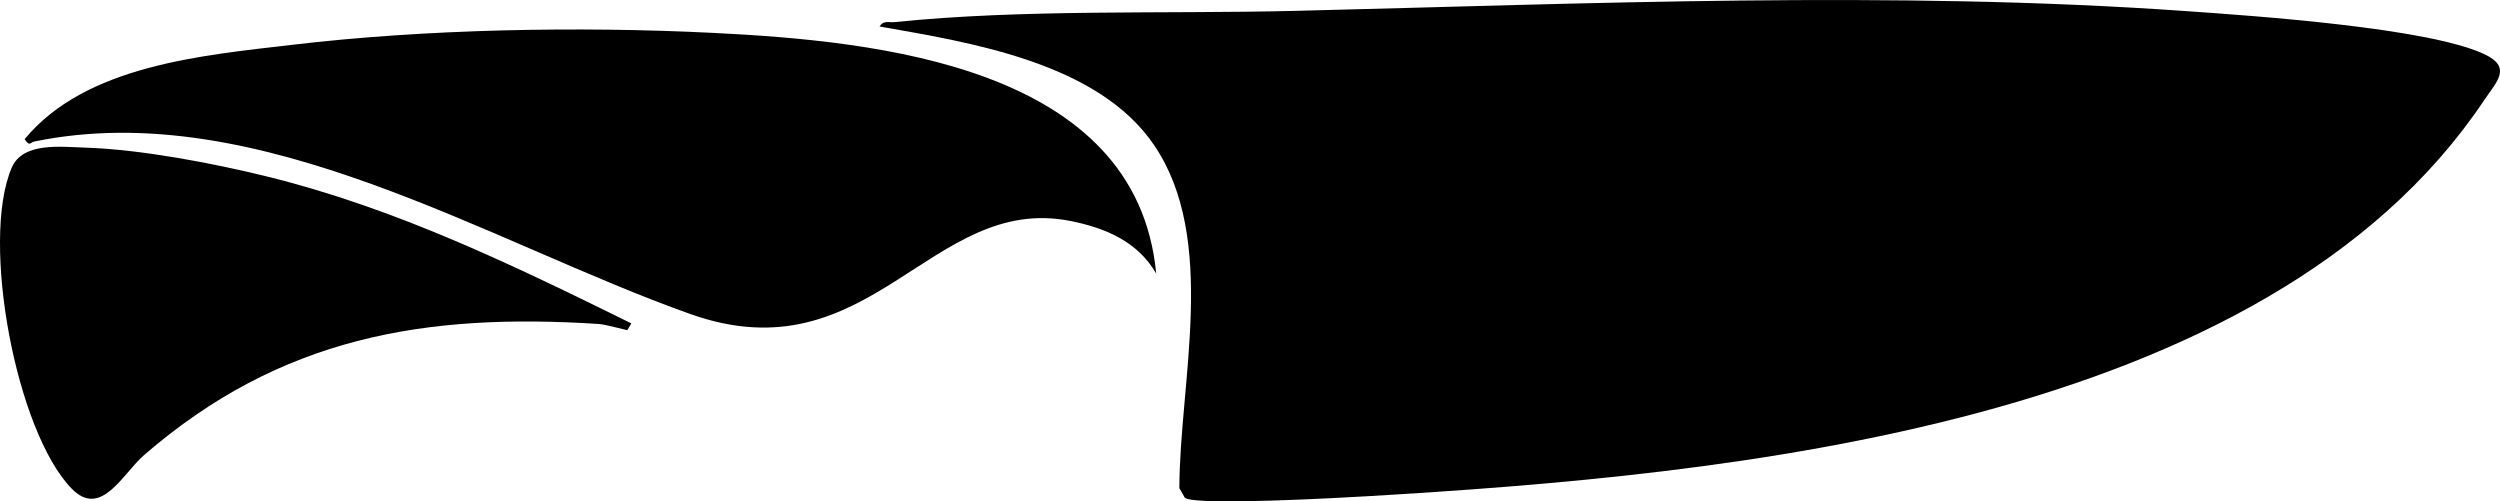
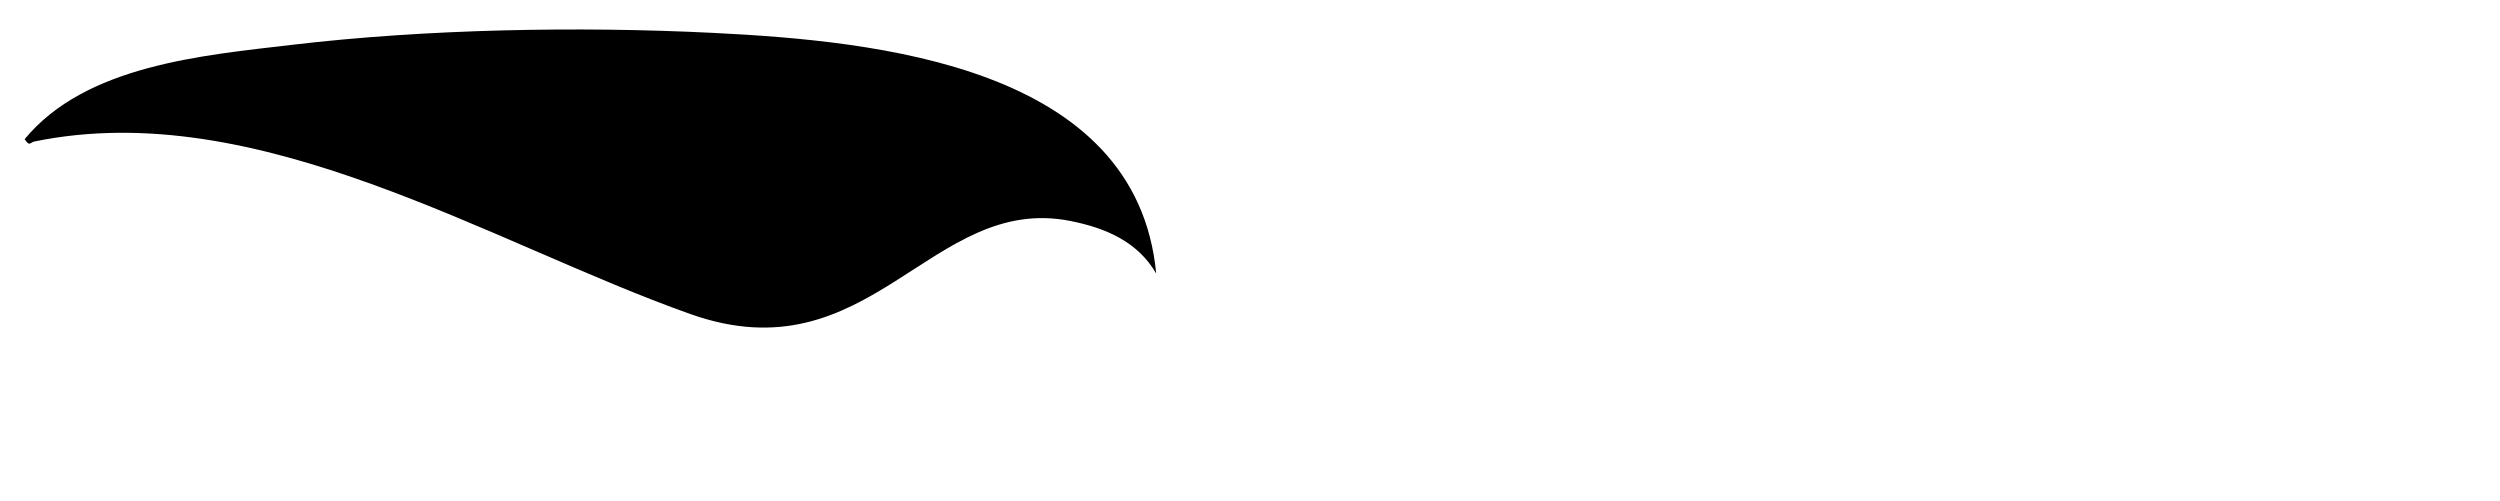
<svg xmlns="http://www.w3.org/2000/svg" viewBox="0 0 654.26 131.2" data-name="Calque 1" id="Calque_1">
-   <path d="M230.19,6.92c.99-1.65,2.41-.98,3.87-1.13,33.58-3.45,70.69-2.12,104.62-2.94,76.67-1.87,156.74-5.36,233.37.05,17.93,1.26,63.13,4.35,77.95,11.2,7.56,3.49,3.45,7.16-.04,12.35-57.19,85.18-198.1,97.84-291.71,103.39-6.6.39-45.18,2.58-48.16.45l-1.45-2.53c.05-27.72,10.12-65.09-6.58-89.74-14.65-21.63-47.87-26.86-71.88-31.09Z" />
  <g>
    <path d="M302.58,71.59c-4.85-8.42-13.39-11.97-22.49-13.77-36.54-7.21-52.32,41.04-99.35,24.39C128.36,63.67,67.54,24.97,8.95,37.04c-1.06.22-1.17,1.44-2.5-.62C22.4,17.07,52.94,14.5,76.44,11.73c35.04-4.14,75-4.88,110.27-3.12,42.83,2.13,110.78,8.7,115.87,62.99Z" />
-     <path d="M164.19,86.38c-.38.04-5.64-1.47-7.46-1.59-45.51-2.96-83.31,3.4-119,34.28-5.65,4.89-11.25,16.7-18.96,8.82C4.23,113.01-5.16,63.1,3.06,43.9c2.9-6.76,12.76-5.47,19.33-5.26,14.46.46,33.36,4.07,47.49,7.55,33.72,8.31,64.33,23.16,95.34,38.44l-1.03,1.74Z" />
  </g>
</svg>